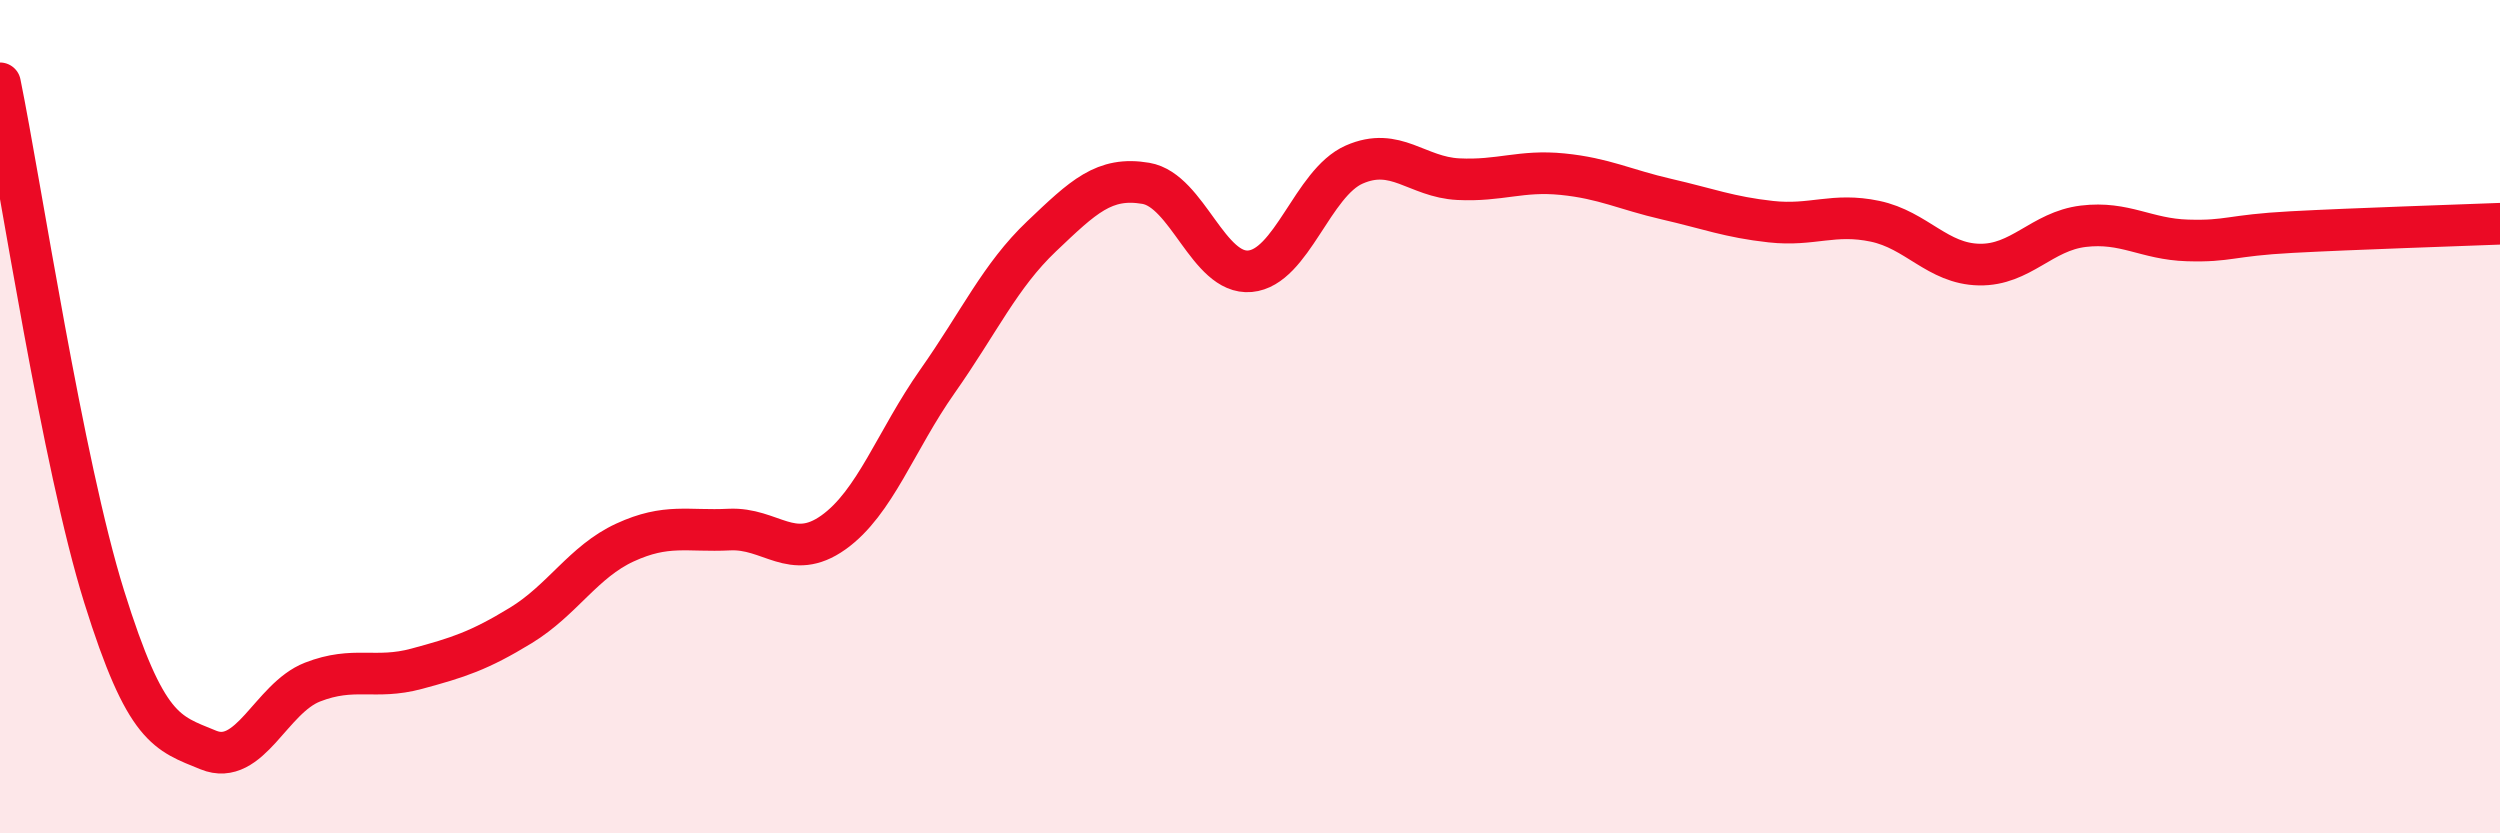
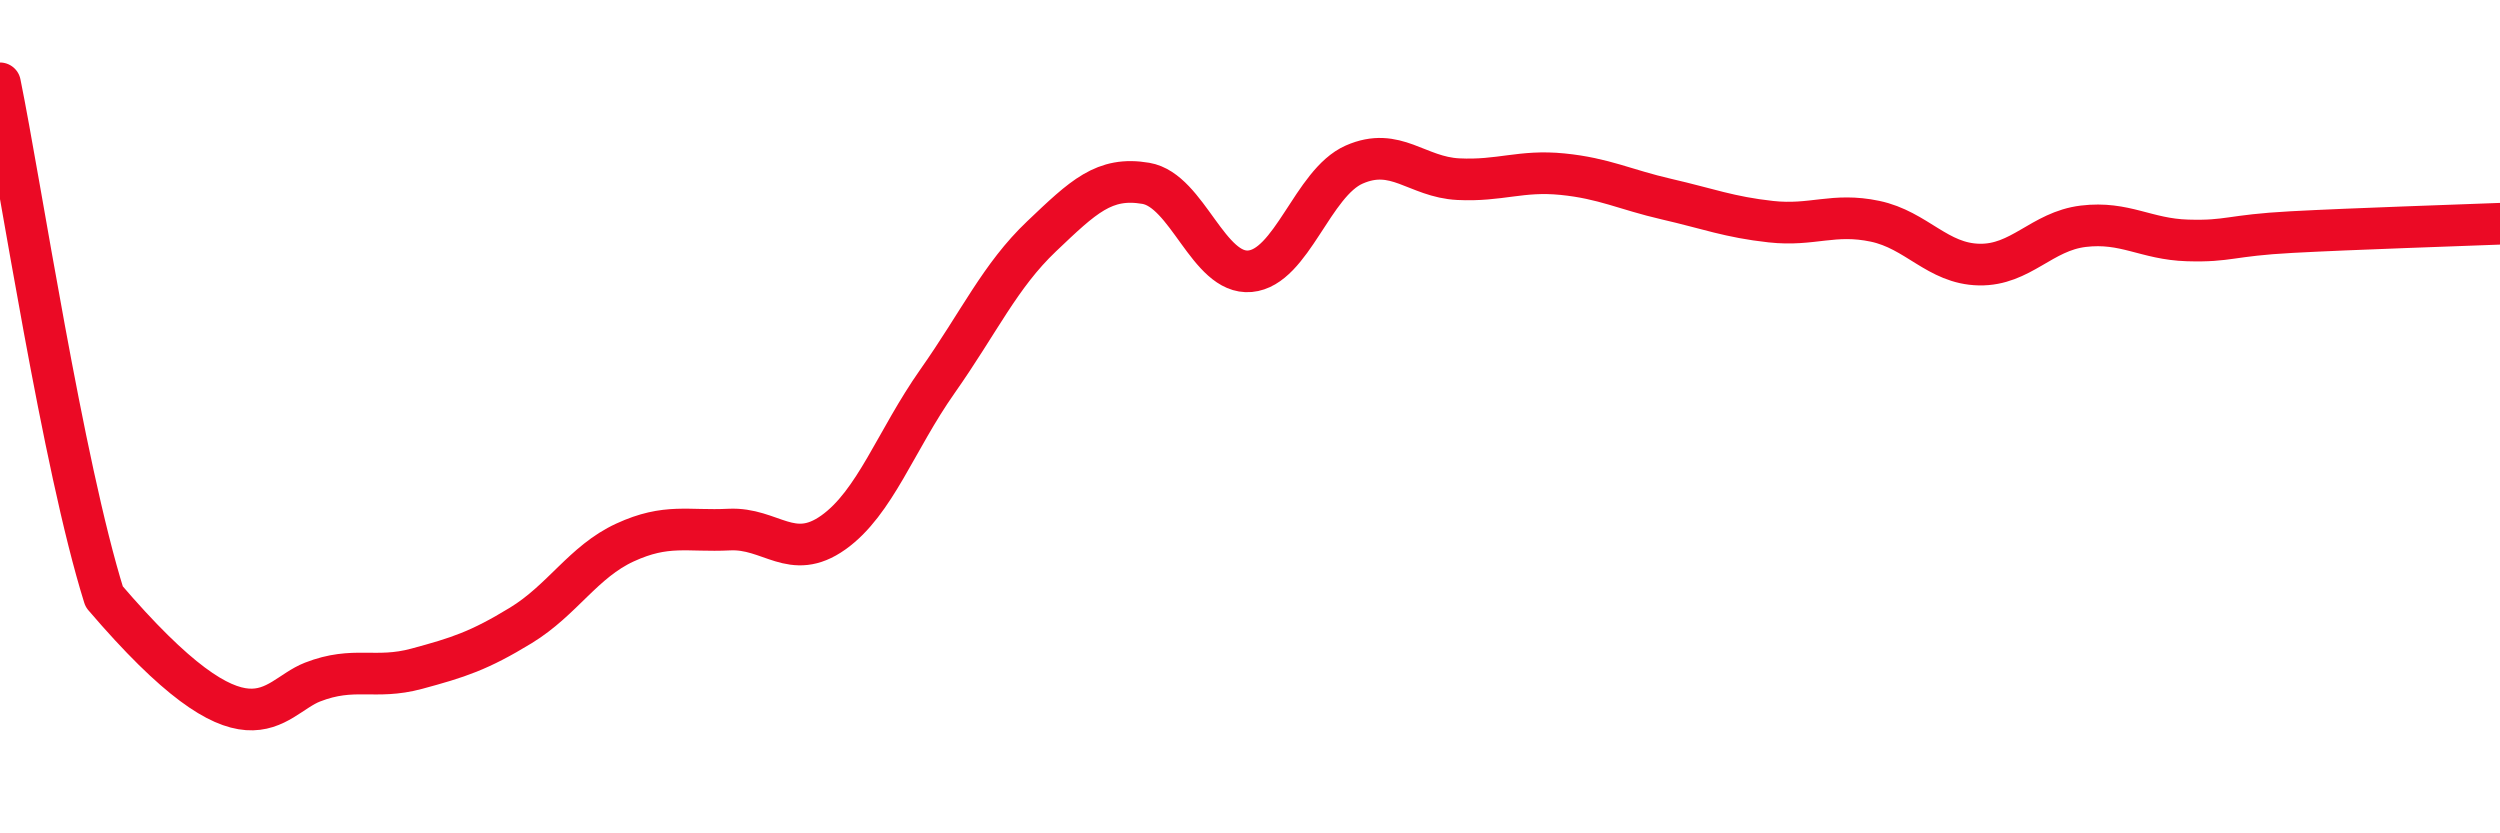
<svg xmlns="http://www.w3.org/2000/svg" width="60" height="20" viewBox="0 0 60 20">
-   <path d="M 0,2 C 0.5,4.46 1.5,11.12 2.5,14.32 C 3.5,17.52 4,17.59 5,18 C 6,18.41 6.5,16.76 7.5,16.37 C 8.5,15.98 9,16.32 10,16.05 C 11,15.78 11.5,15.62 12.5,15.01 C 13.5,14.4 14,13.48 15,13.02 C 16,12.56 16.5,12.76 17.5,12.71 C 18.5,12.66 19,13.49 20,12.78 C 21,12.07 21.5,10.57 22.5,9.15 C 23.5,7.73 24,6.62 25,5.67 C 26,4.72 26.5,4.23 27.5,4.4 C 28.5,4.57 29,6.6 30,6.51 C 31,6.42 31.5,4.39 32.5,3.95 C 33.5,3.51 34,4.25 35,4.3 C 36,4.35 36.5,4.08 37.5,4.18 C 38.5,4.28 39,4.55 40,4.78 C 41,5.01 41.5,5.21 42.5,5.32 C 43.5,5.43 44,5.1 45,5.31 C 46,5.52 46.5,6.33 47.5,6.35 C 48.5,6.37 49,5.55 50,5.43 C 51,5.31 51.5,5.74 52.5,5.77 C 53.5,5.8 53.5,5.65 55,5.57 C 56.5,5.49 59,5.41 60,5.37L60 20L0 20Z" fill="#EB0A25" opacity="0.1" stroke-linecap="round" stroke-linejoin="round" />
-   <path d="M 0,2 C 0.5,4.46 1.5,11.12 2.5,14.32 C 3.5,17.52 4,17.59 5,18 C 6,18.41 6.5,16.76 7.5,16.37 C 8.5,15.98 9,16.32 10,16.05 C 11,15.78 11.5,15.62 12.5,15.01 C 13.5,14.4 14,13.48 15,13.02 C 16,12.56 16.5,12.76 17.5,12.71 C 18.5,12.66 19,13.49 20,12.78 C 21,12.07 21.5,10.57 22.5,9.15 C 23.5,7.73 24,6.62 25,5.67 C 26,4.72 26.5,4.23 27.5,4.4 C 28.5,4.57 29,6.6 30,6.51 C 31,6.42 31.5,4.39 32.5,3.95 C 33.5,3.51 34,4.25 35,4.3 C 36,4.35 36.5,4.08 37.5,4.18 C 38.5,4.28 39,4.55 40,4.78 C 41,5.01 41.5,5.21 42.5,5.32 C 43.5,5.43 44,5.1 45,5.31 C 46,5.52 46.5,6.33 47.5,6.35 C 48.5,6.37 49,5.55 50,5.43 C 51,5.31 51.5,5.74 52.5,5.77 C 53.5,5.8 53.5,5.65 55,5.57 C 56.5,5.49 59,5.41 60,5.37" stroke="#EB0A25" stroke-width="1" fill="none" stroke-linecap="round" stroke-linejoin="round" />
+   <path d="M 0,2 C 0.5,4.46 1.5,11.12 2.5,14.32 C 6,18.41 6.5,16.76 7.5,16.37 C 8.5,15.98 9,16.32 10,16.05 C 11,15.78 11.5,15.62 12.5,15.01 C 13.5,14.4 14,13.48 15,13.02 C 16,12.56 16.5,12.76 17.5,12.71 C 18.5,12.66 19,13.49 20,12.78 C 21,12.07 21.5,10.57 22.5,9.15 C 23.5,7.73 24,6.62 25,5.67 C 26,4.72 26.5,4.23 27.5,4.4 C 28.5,4.57 29,6.6 30,6.51 C 31,6.42 31.5,4.39 32.5,3.95 C 33.5,3.51 34,4.25 35,4.3 C 36,4.35 36.5,4.08 37.5,4.18 C 38.5,4.28 39,4.55 40,4.78 C 41,5.01 41.5,5.21 42.5,5.32 C 43.5,5.43 44,5.1 45,5.31 C 46,5.52 46.5,6.33 47.5,6.35 C 48.5,6.37 49,5.55 50,5.43 C 51,5.31 51.5,5.74 52.5,5.77 C 53.5,5.8 53.5,5.65 55,5.57 C 56.5,5.49 59,5.41 60,5.37" stroke="#EB0A25" stroke-width="1" fill="none" stroke-linecap="round" stroke-linejoin="round" />
</svg>